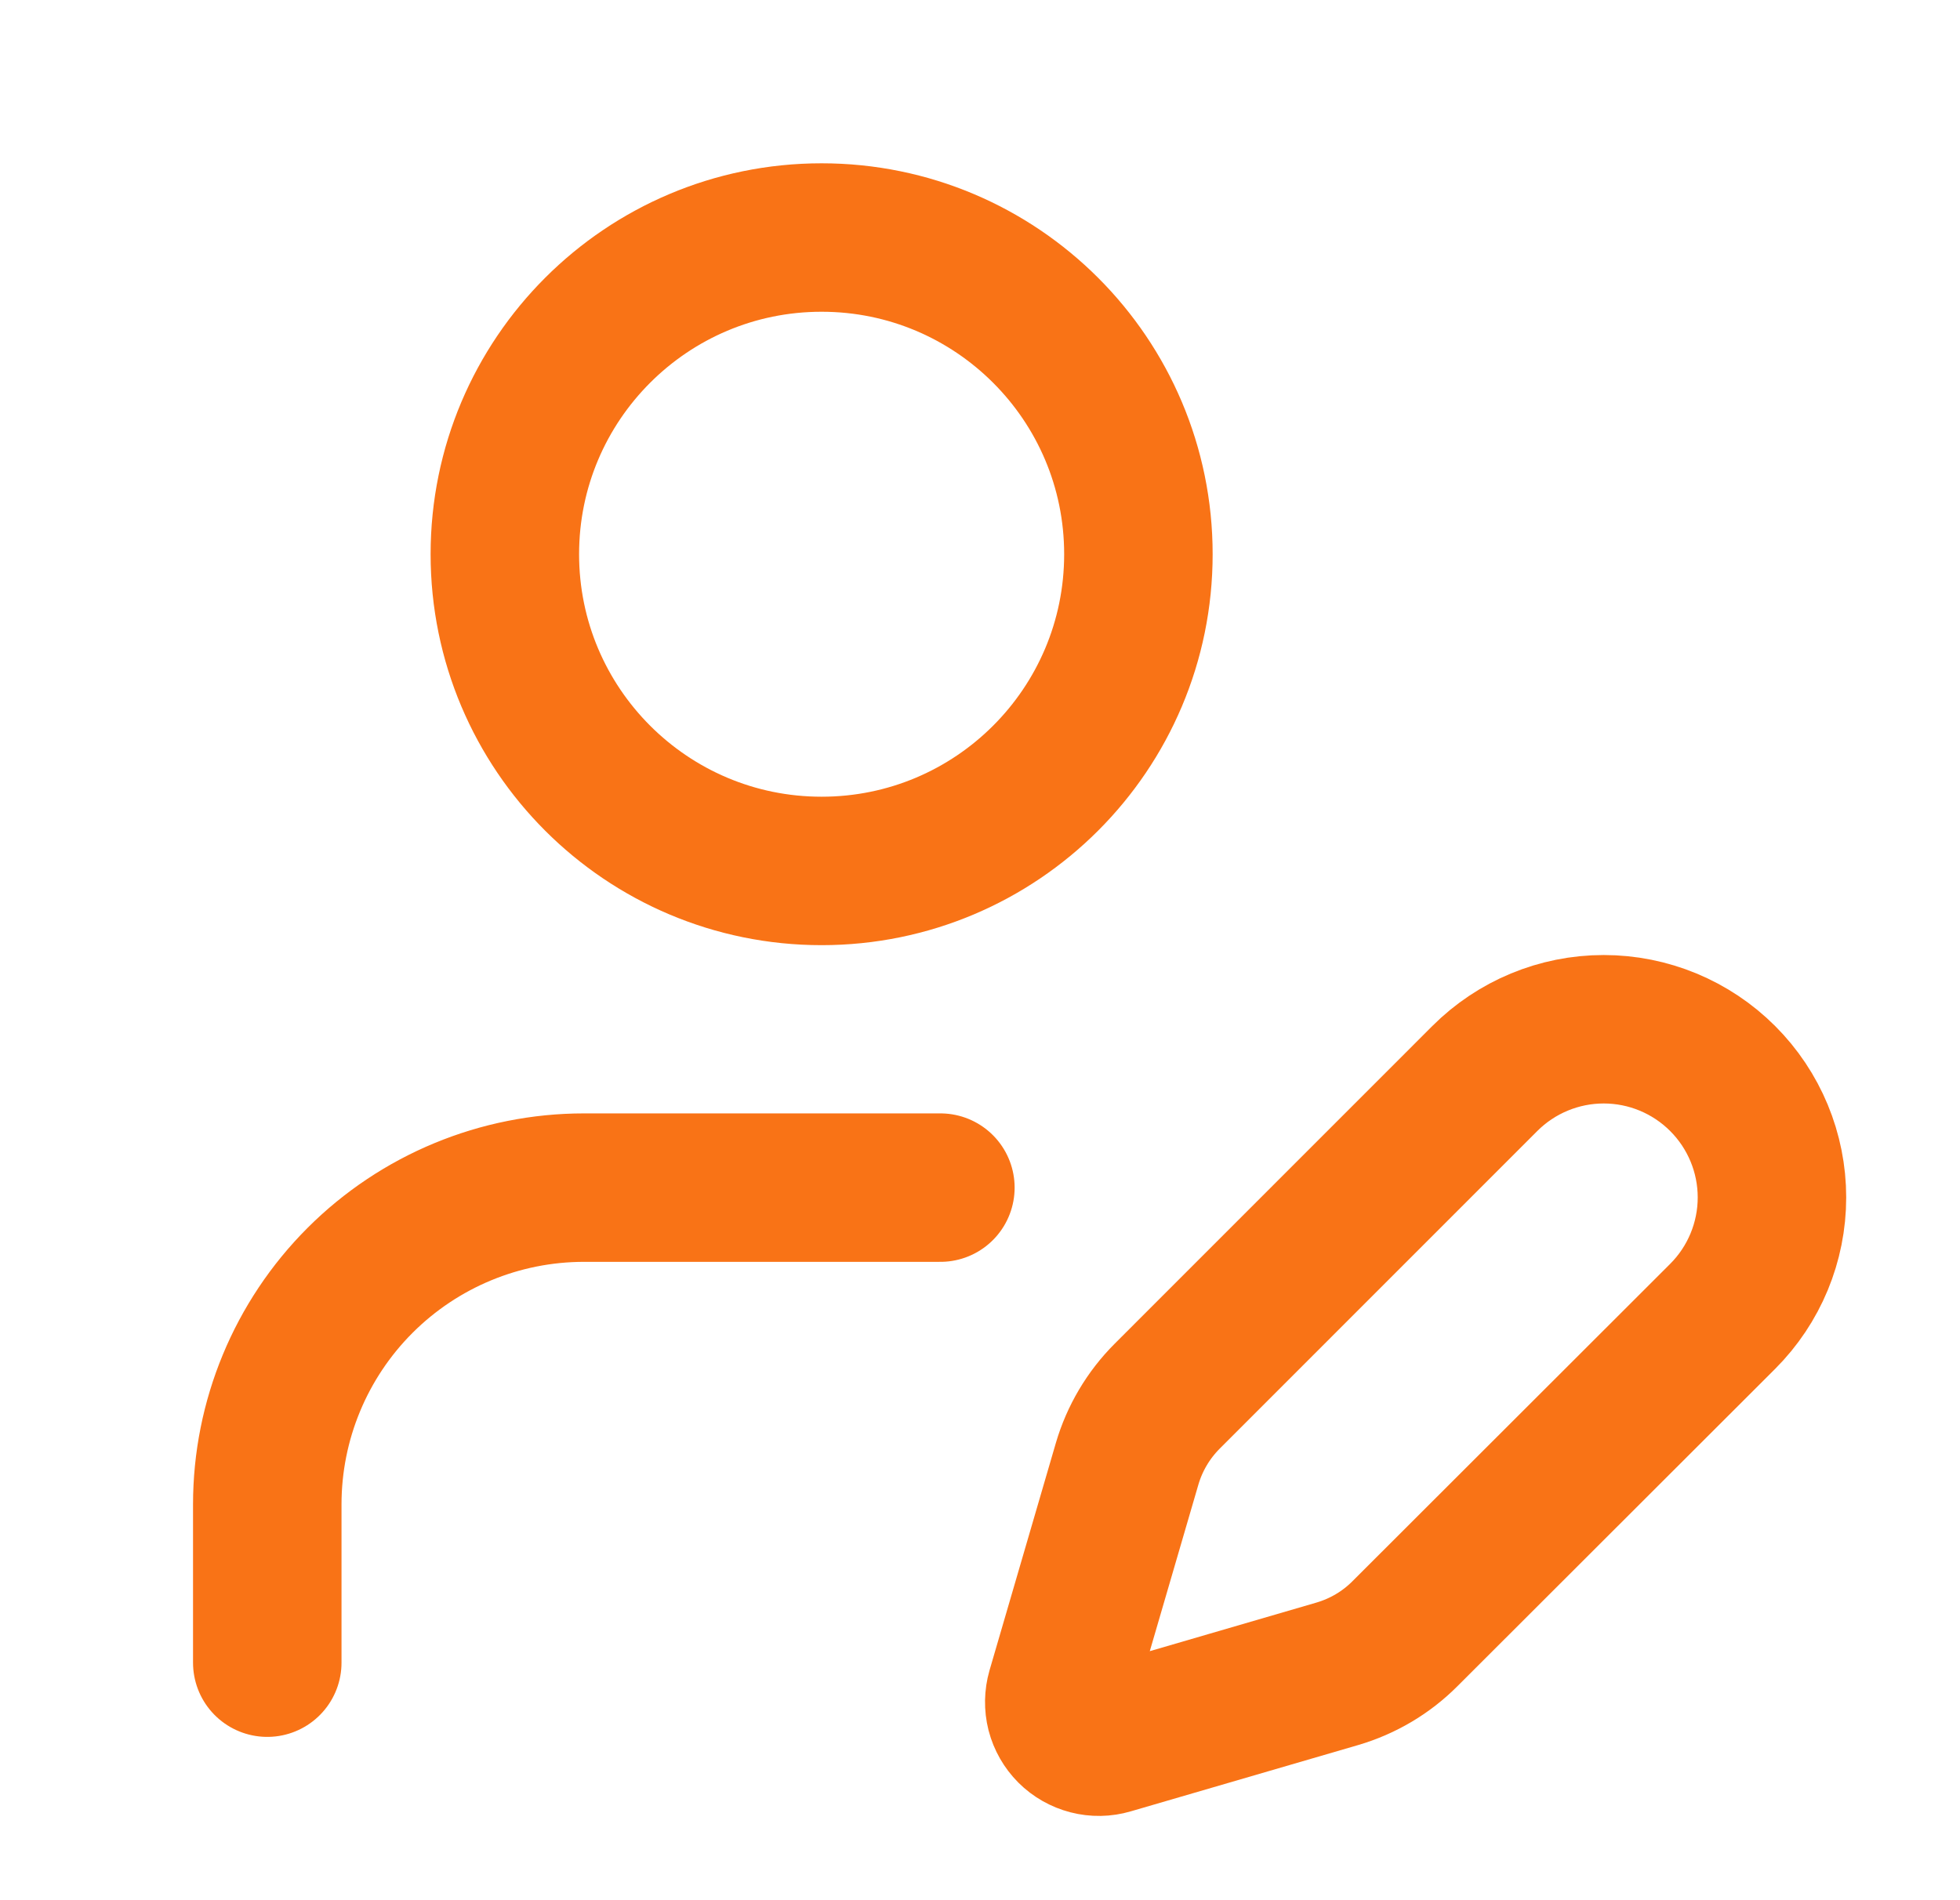
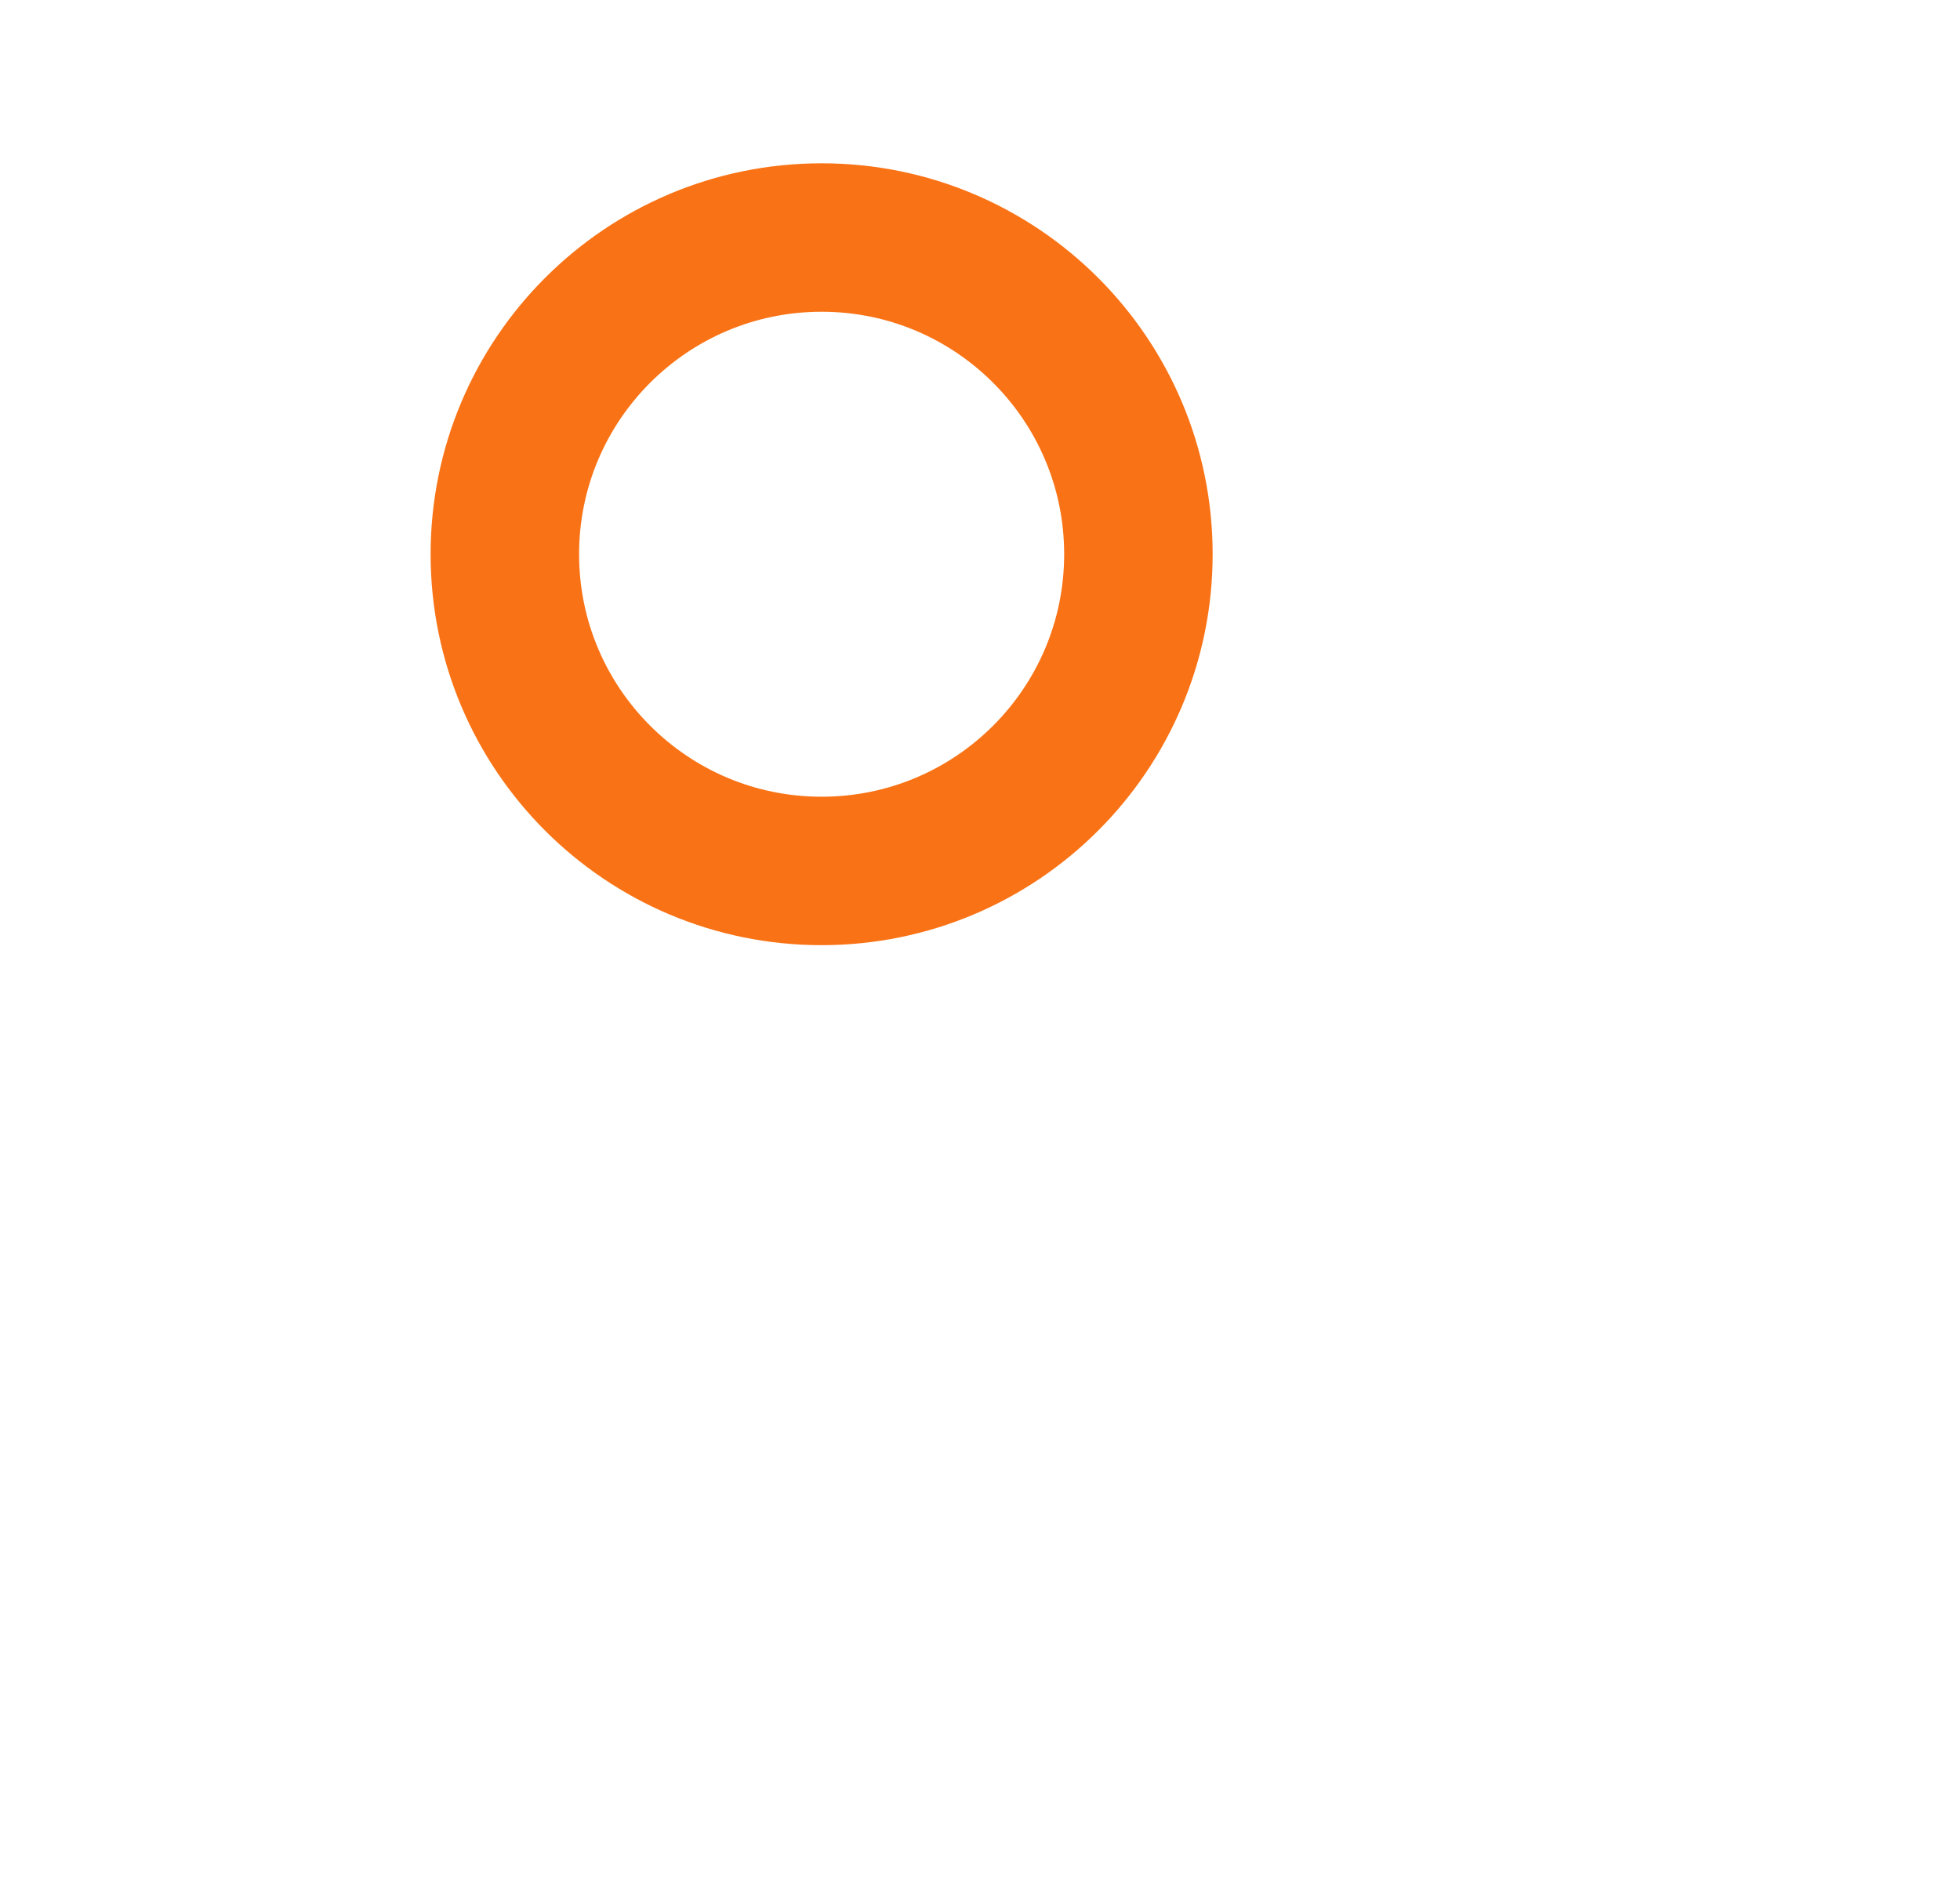
<svg xmlns="http://www.w3.org/2000/svg" width="33" height="32" viewBox="0 0 33 32" fill="none">
-   <path d="M15.833 20H9.833C8.419 20 7.062 20.562 6.062 21.562C5.062 22.562 4.5 23.919 4.5 25.334V28M29.004 22.168C29.535 21.637 29.834 20.917 29.834 20.165C29.834 19.414 29.535 18.694 29.004 18.163C28.473 17.632 27.753 17.333 27.001 17.333C26.25 17.333 25.53 17.632 24.999 18.163L19.652 23.512C19.335 23.829 19.103 24.221 18.977 24.651L17.861 28.477C17.828 28.592 17.826 28.714 17.855 28.83C17.885 28.945 17.945 29.051 18.03 29.136C18.114 29.22 18.22 29.28 18.336 29.31C18.452 29.34 18.573 29.338 18.688 29.304L22.515 28.188C22.945 28.062 23.337 27.831 23.653 27.514L29.004 22.168Z" stroke="#F97316" stroke-width="2.5" stroke-linecap="round" stroke-linejoin="round" />
  <path d="M13.833 14.667C16.779 14.667 19.167 12.279 19.167 9.333C19.167 6.388 16.779 4 13.833 4C10.888 4 8.5 6.388 8.5 9.333C8.5 12.279 10.888 14.667 13.833 14.667Z" stroke="#F97316" stroke-width="2.5" stroke-linecap="round" stroke-linejoin="round" />
</svg>